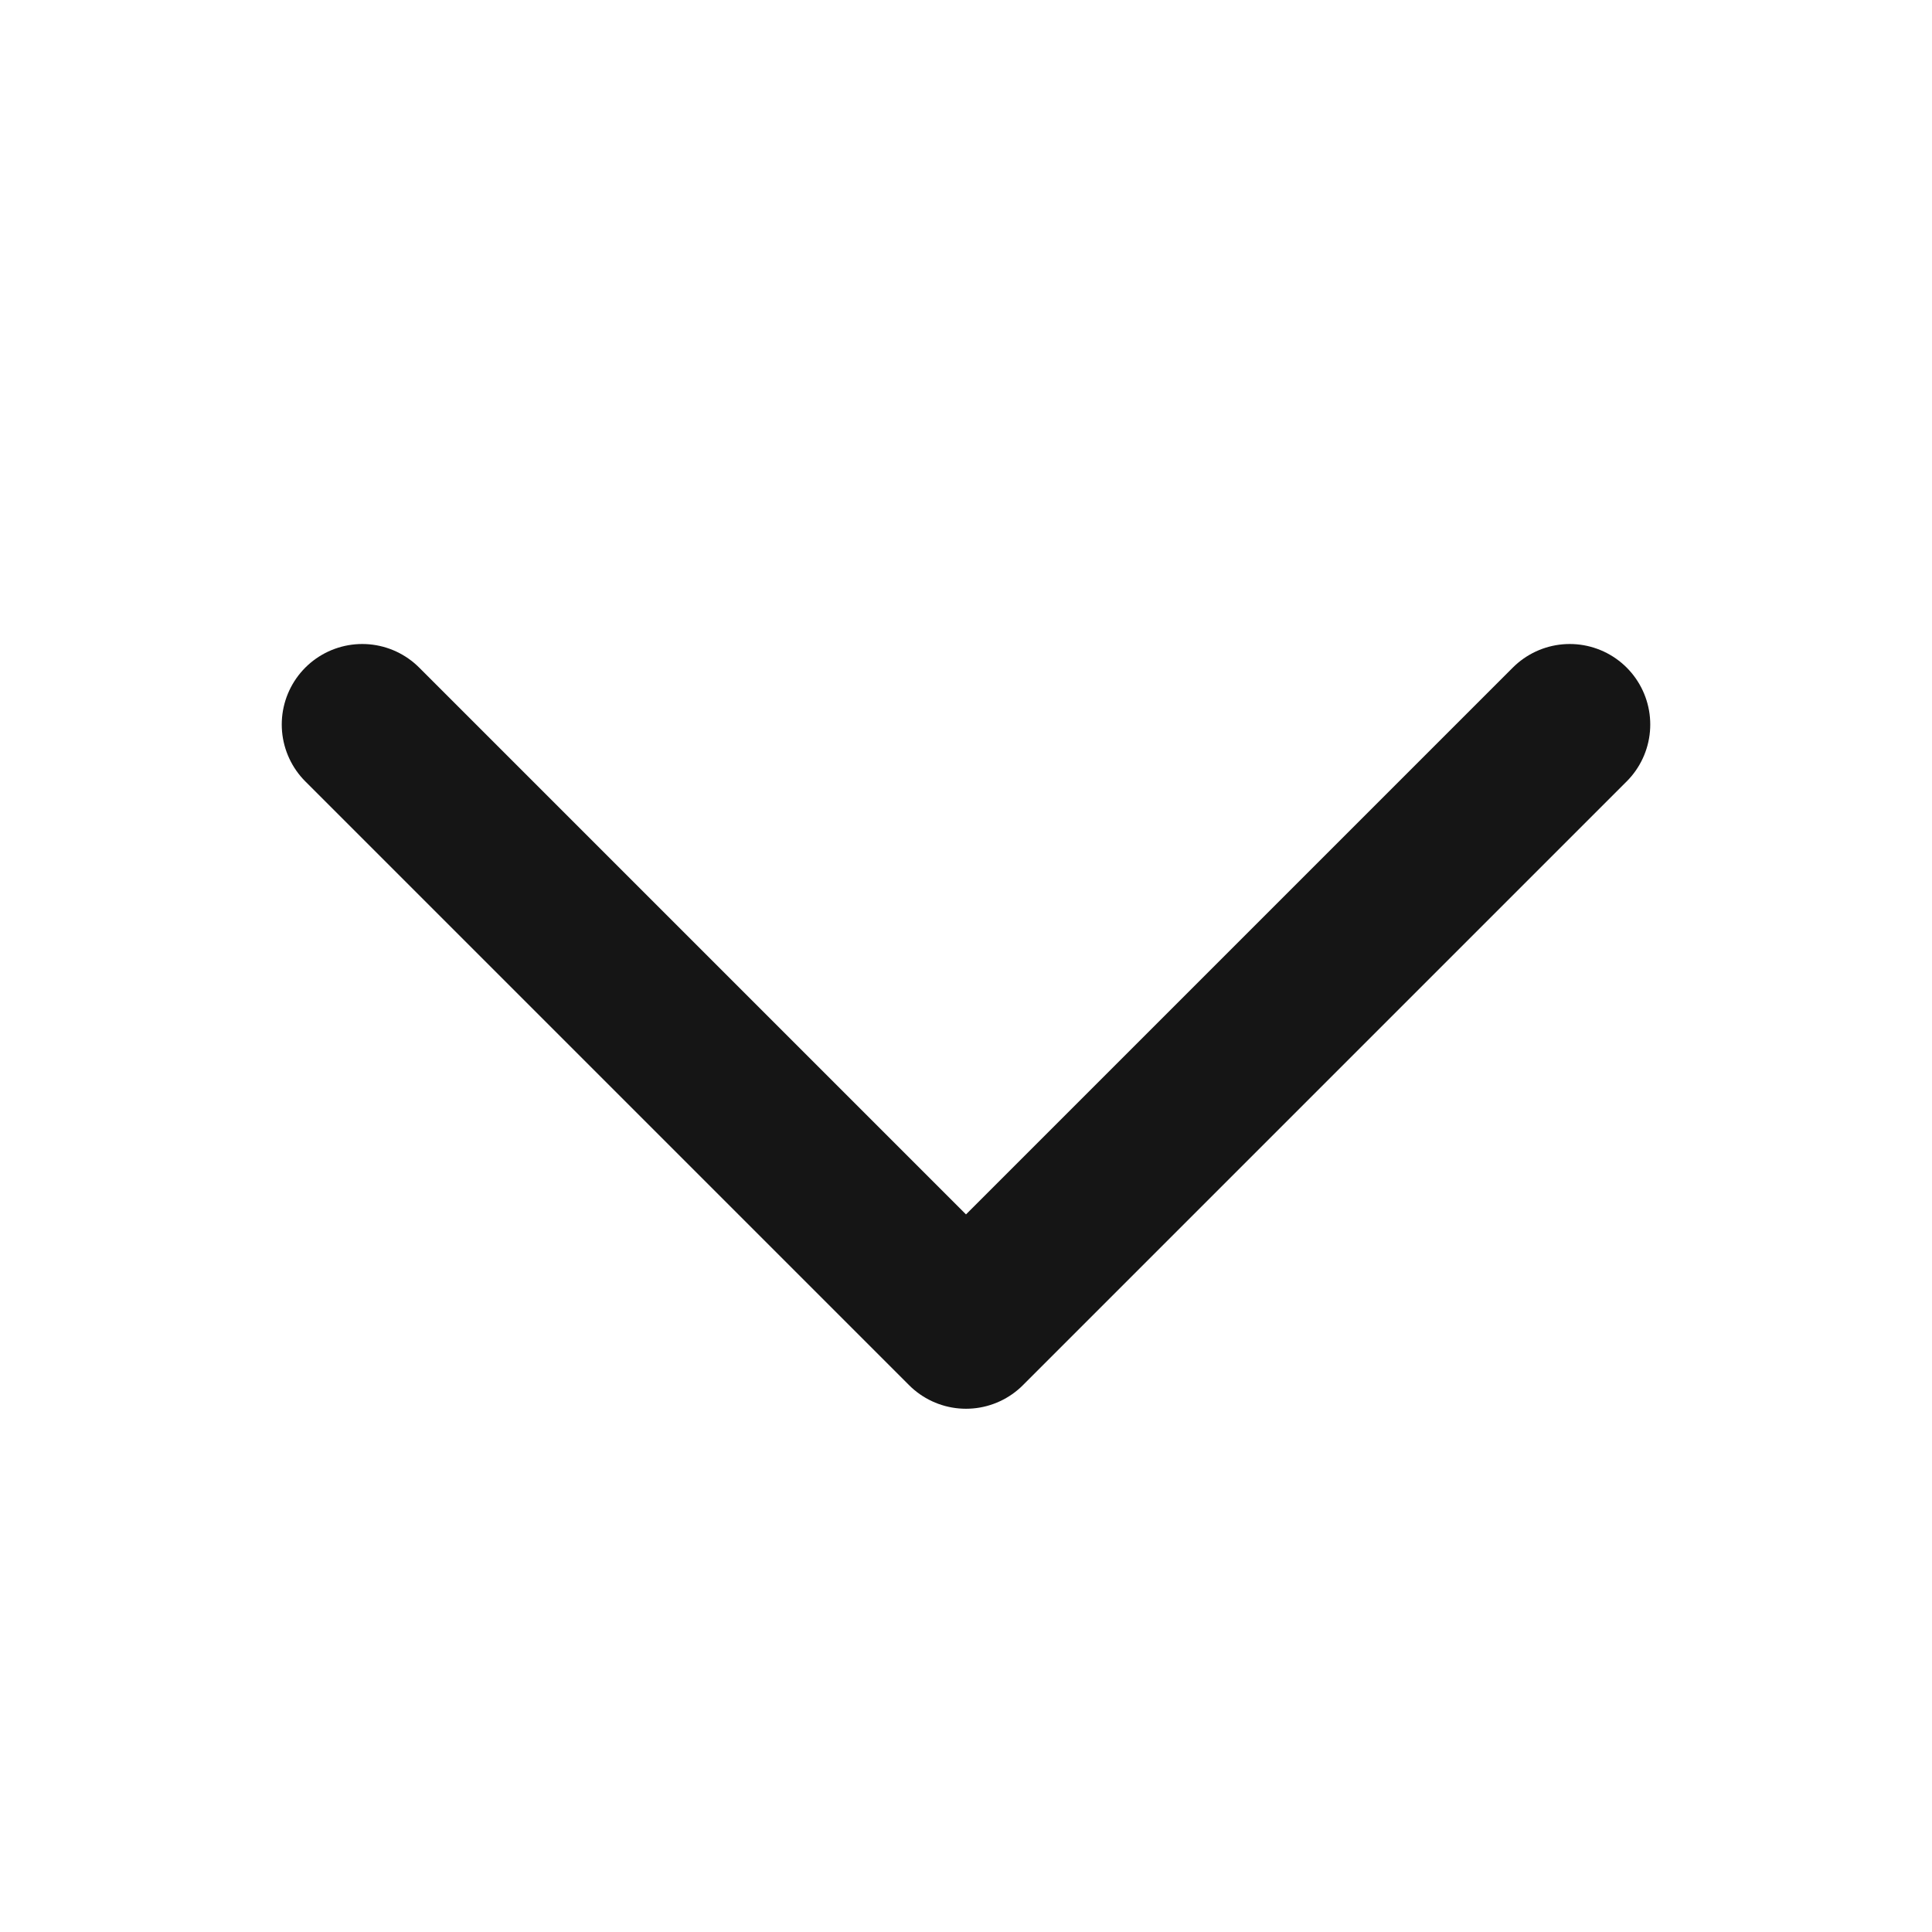
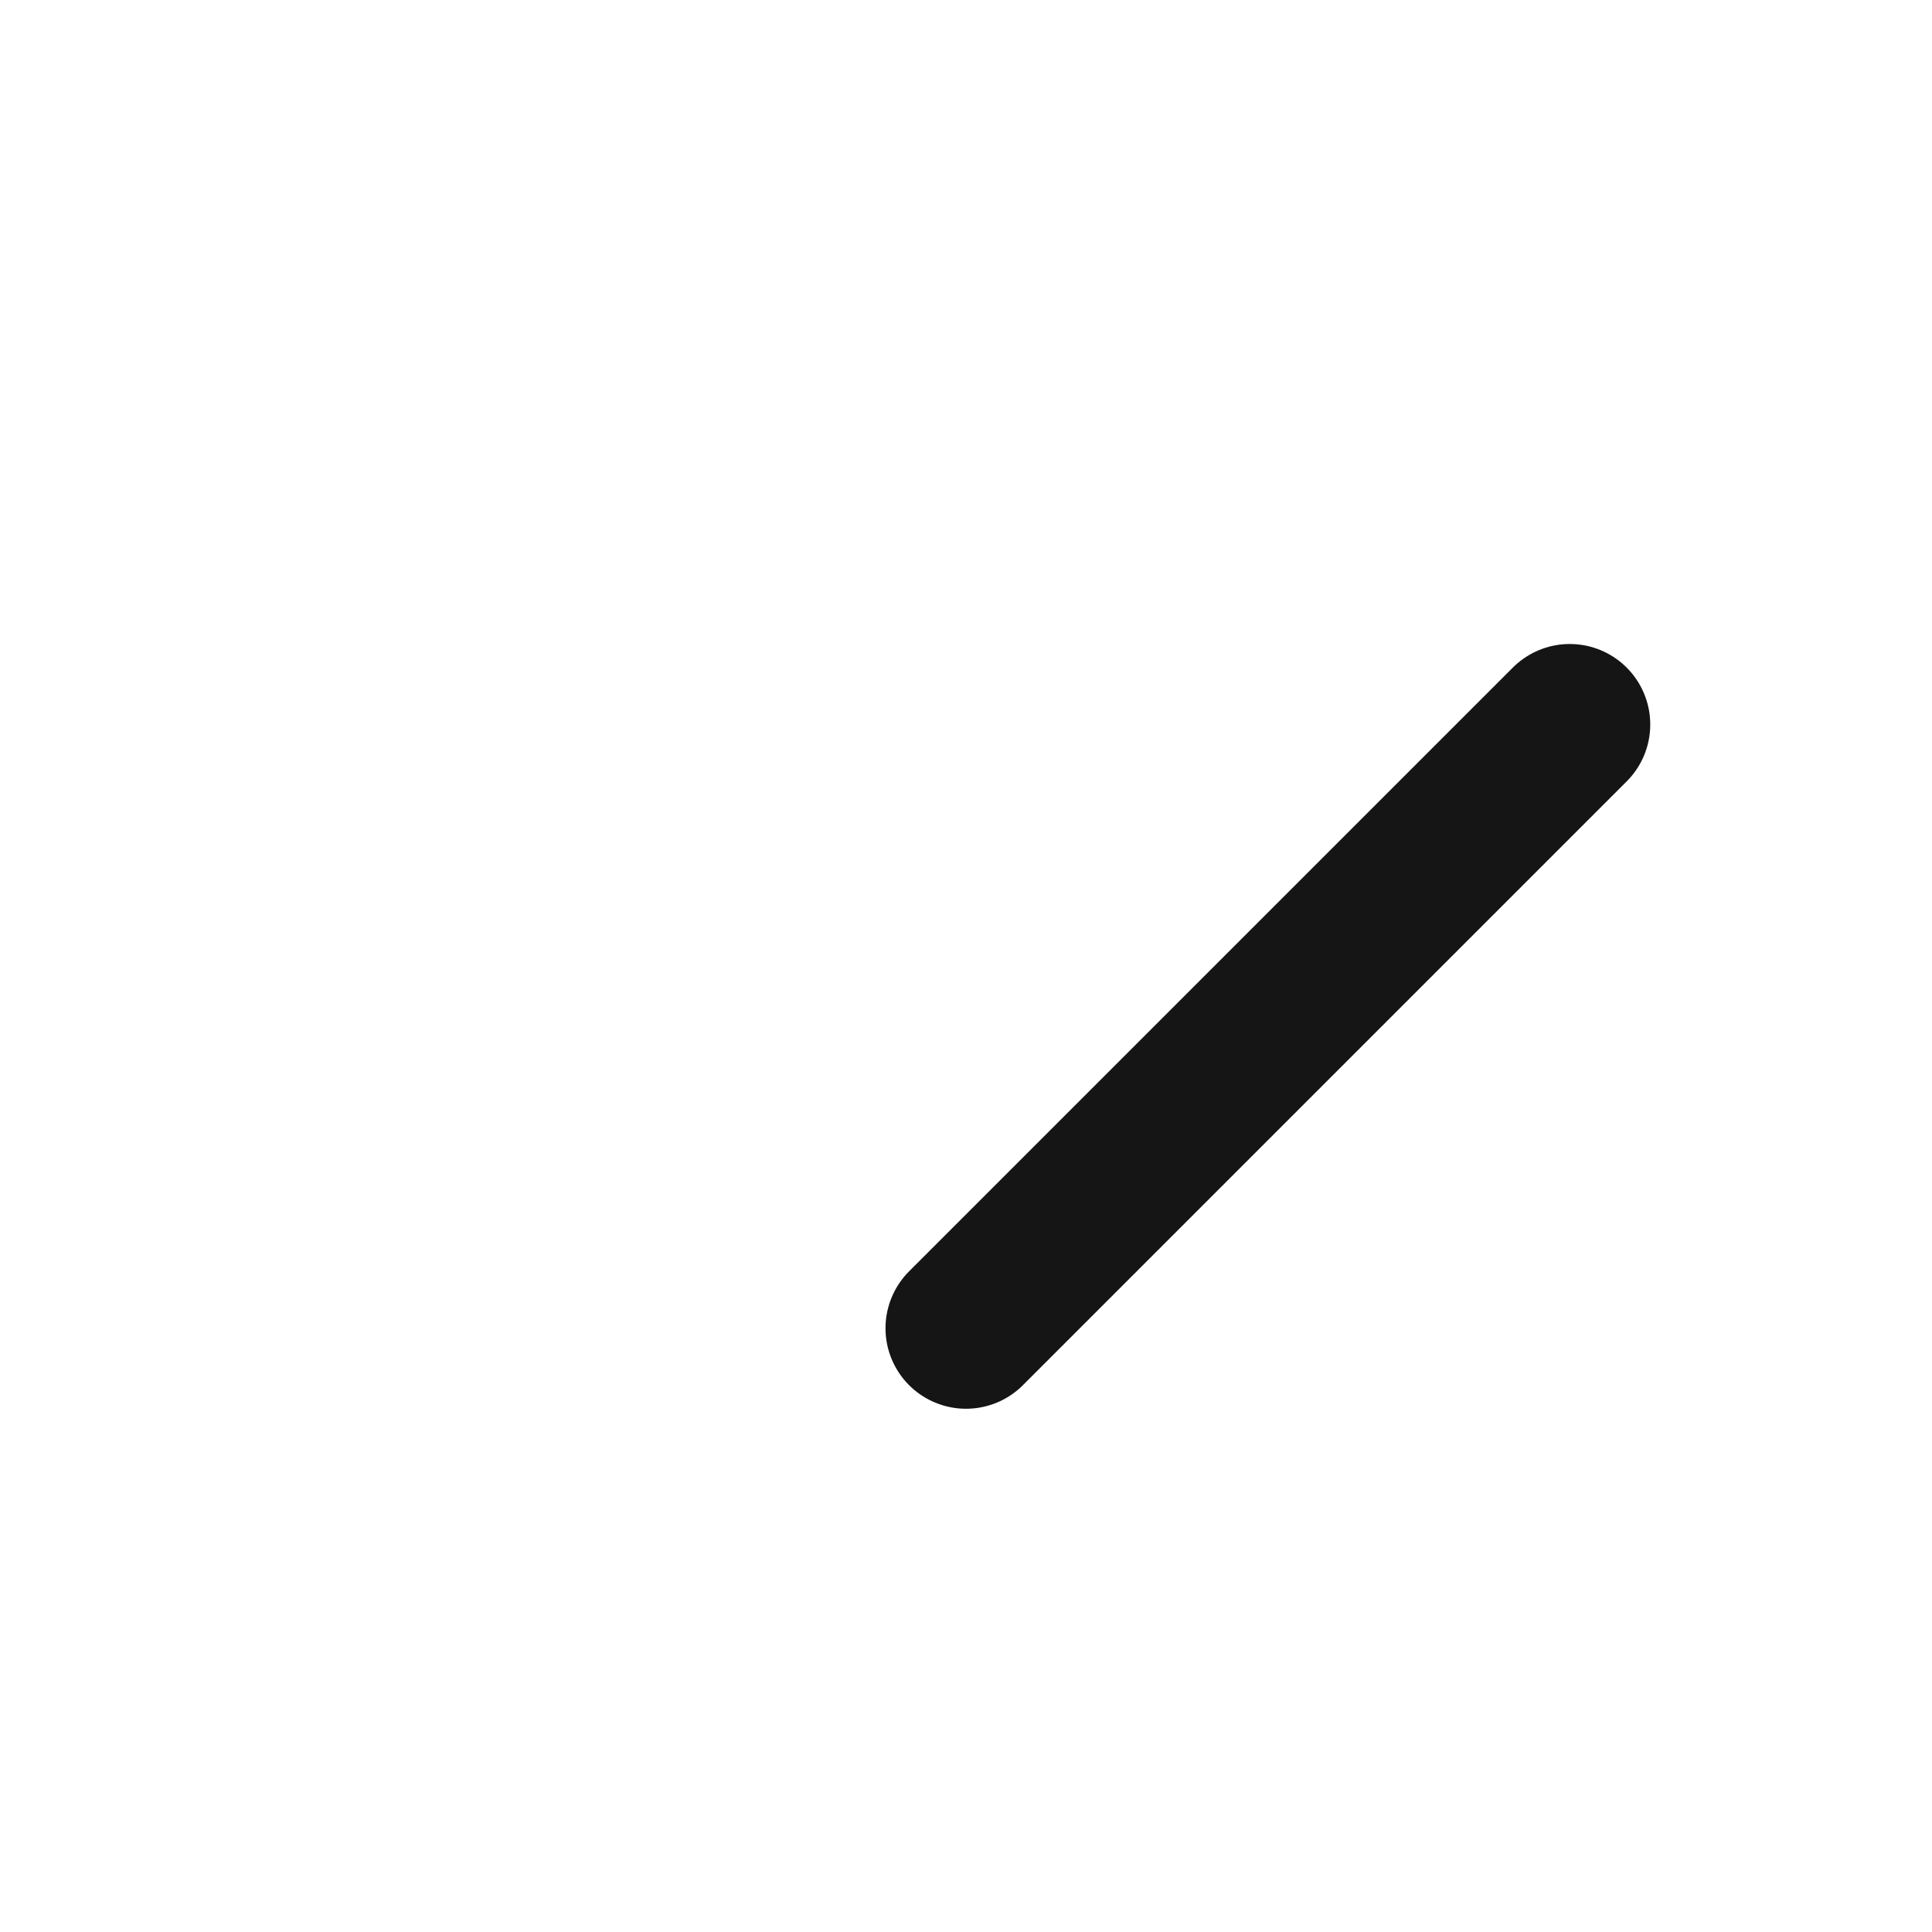
<svg xmlns="http://www.w3.org/2000/svg" width="24" height="24" viewBox="0 0 24 24" fill="none">
-   <path d="M19.5 9L12 16.5L4.5 9" stroke="#151515" stroke-width="2" stroke-linecap="round" stroke-linejoin="round" />
+   <path d="M19.5 9L12 16.5" stroke="#151515" stroke-width="2" stroke-linecap="round" stroke-linejoin="round" />
</svg>